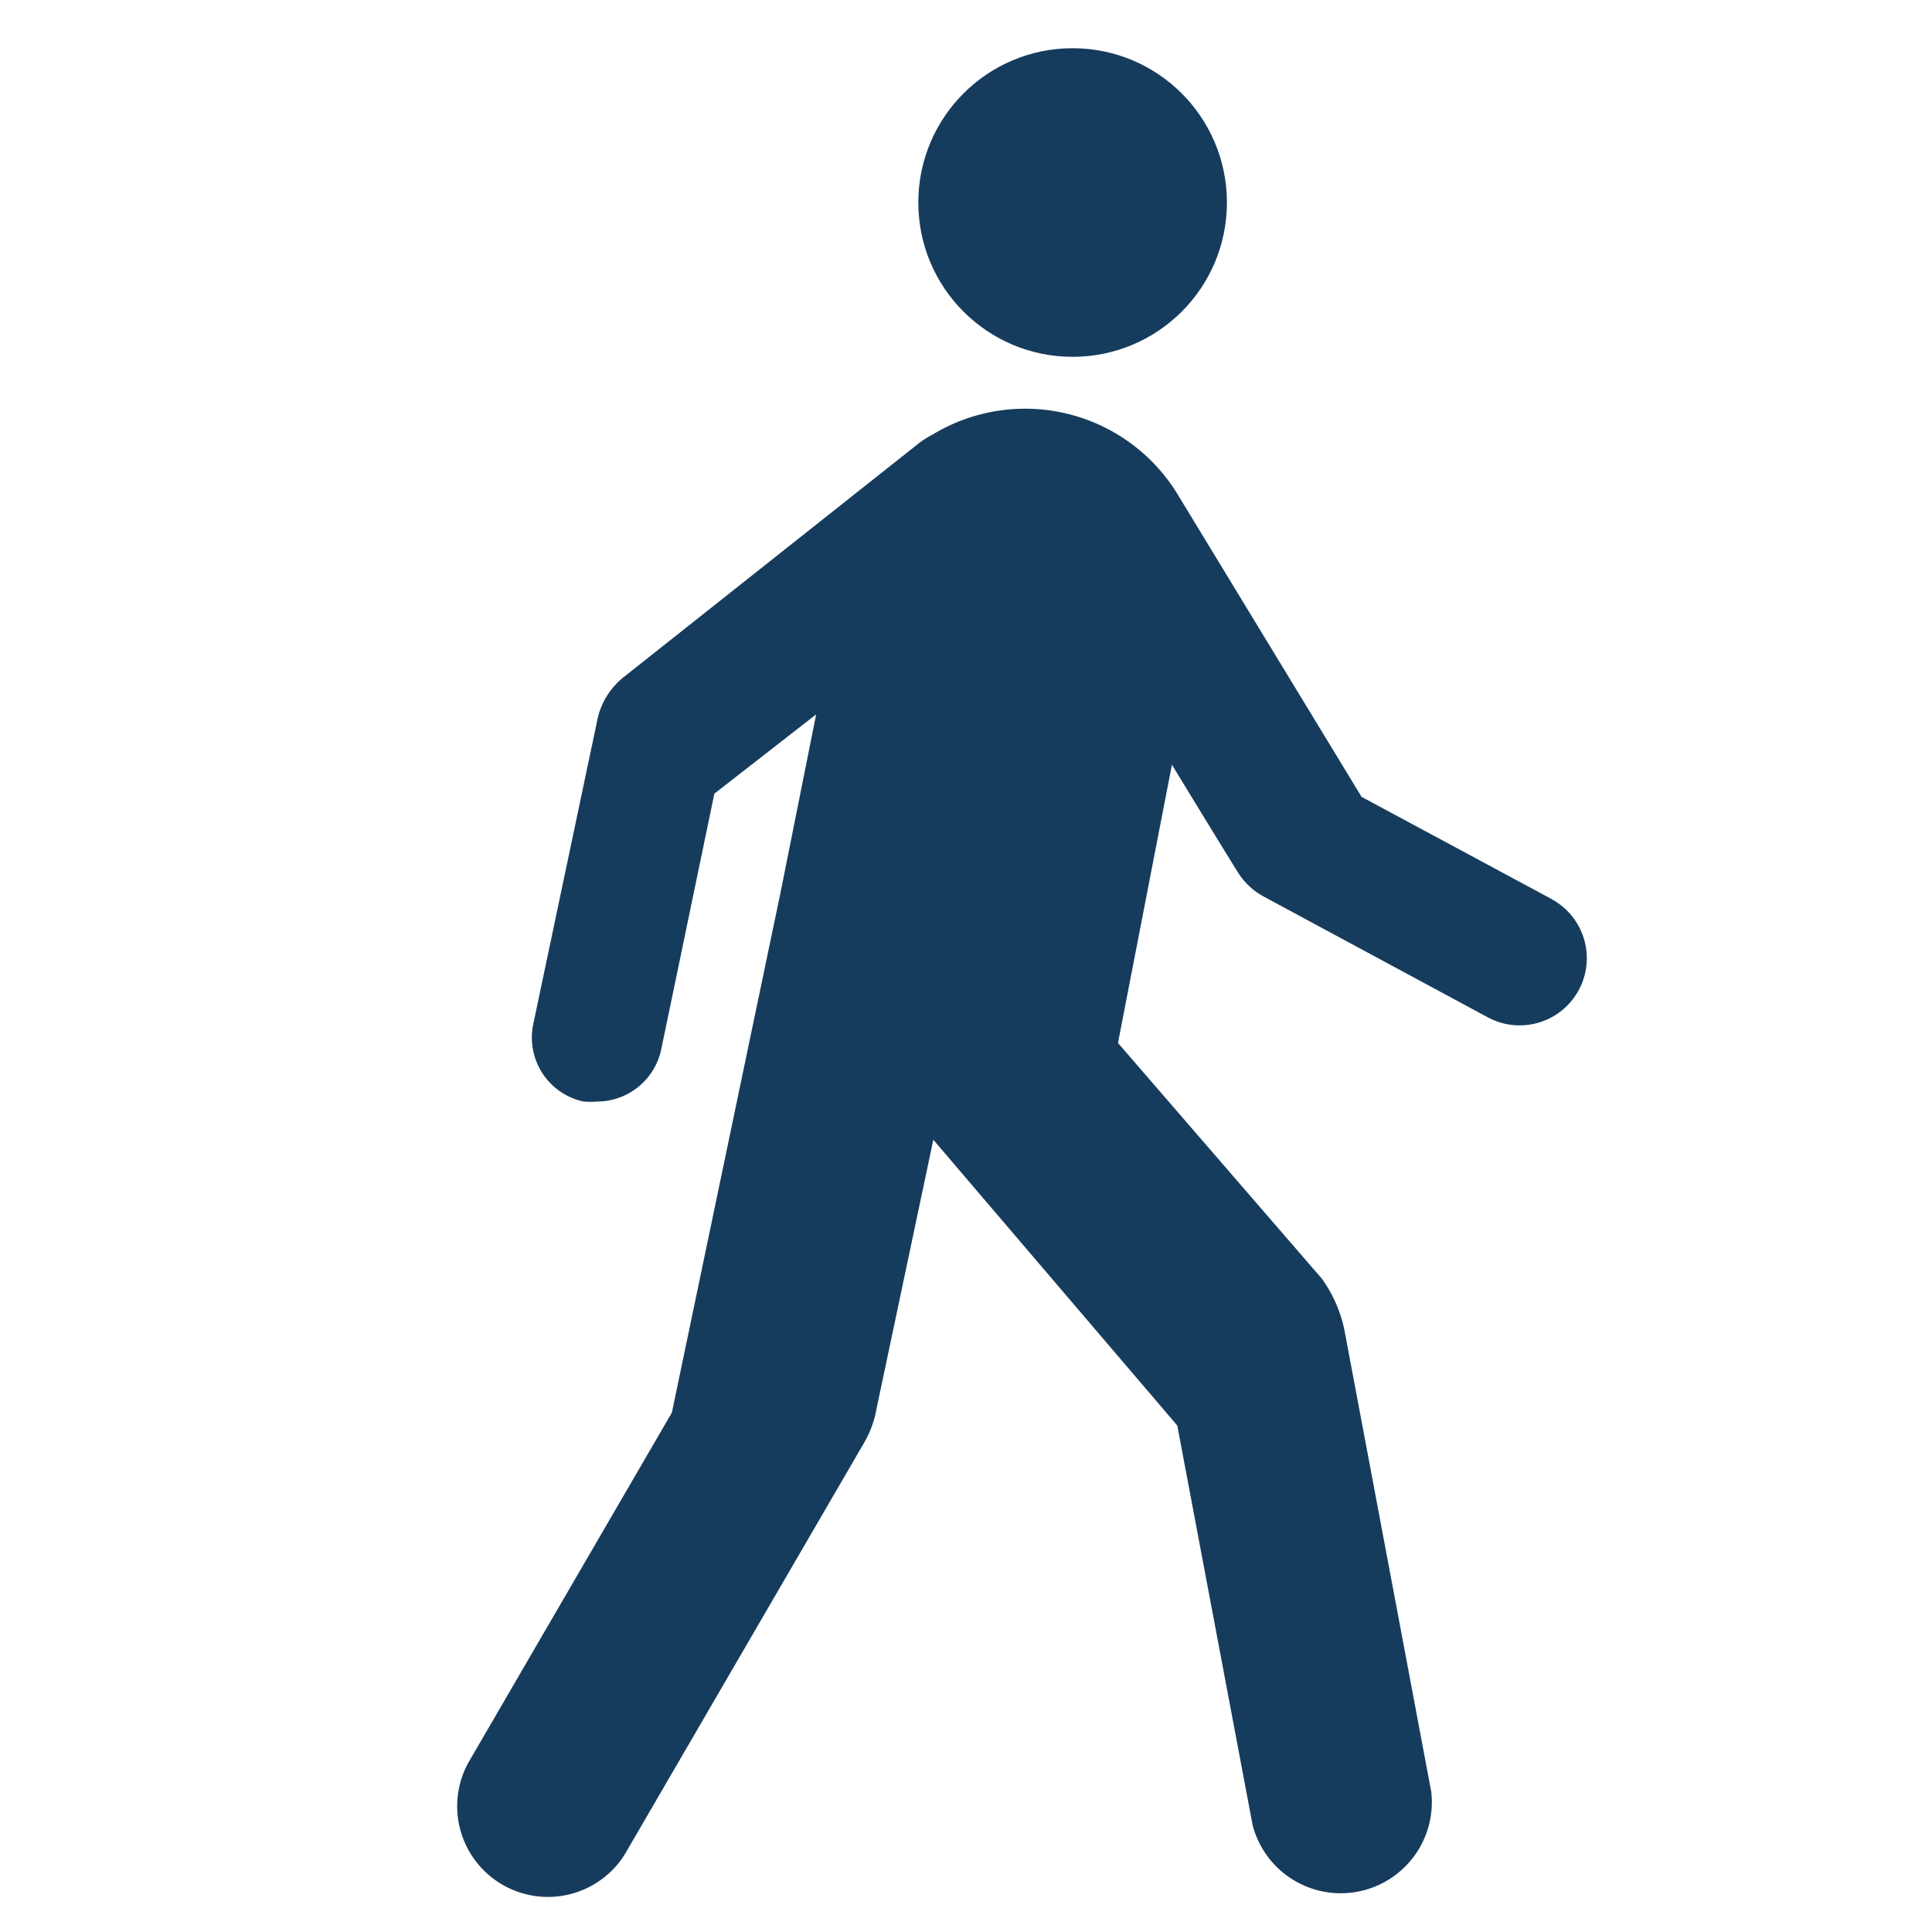
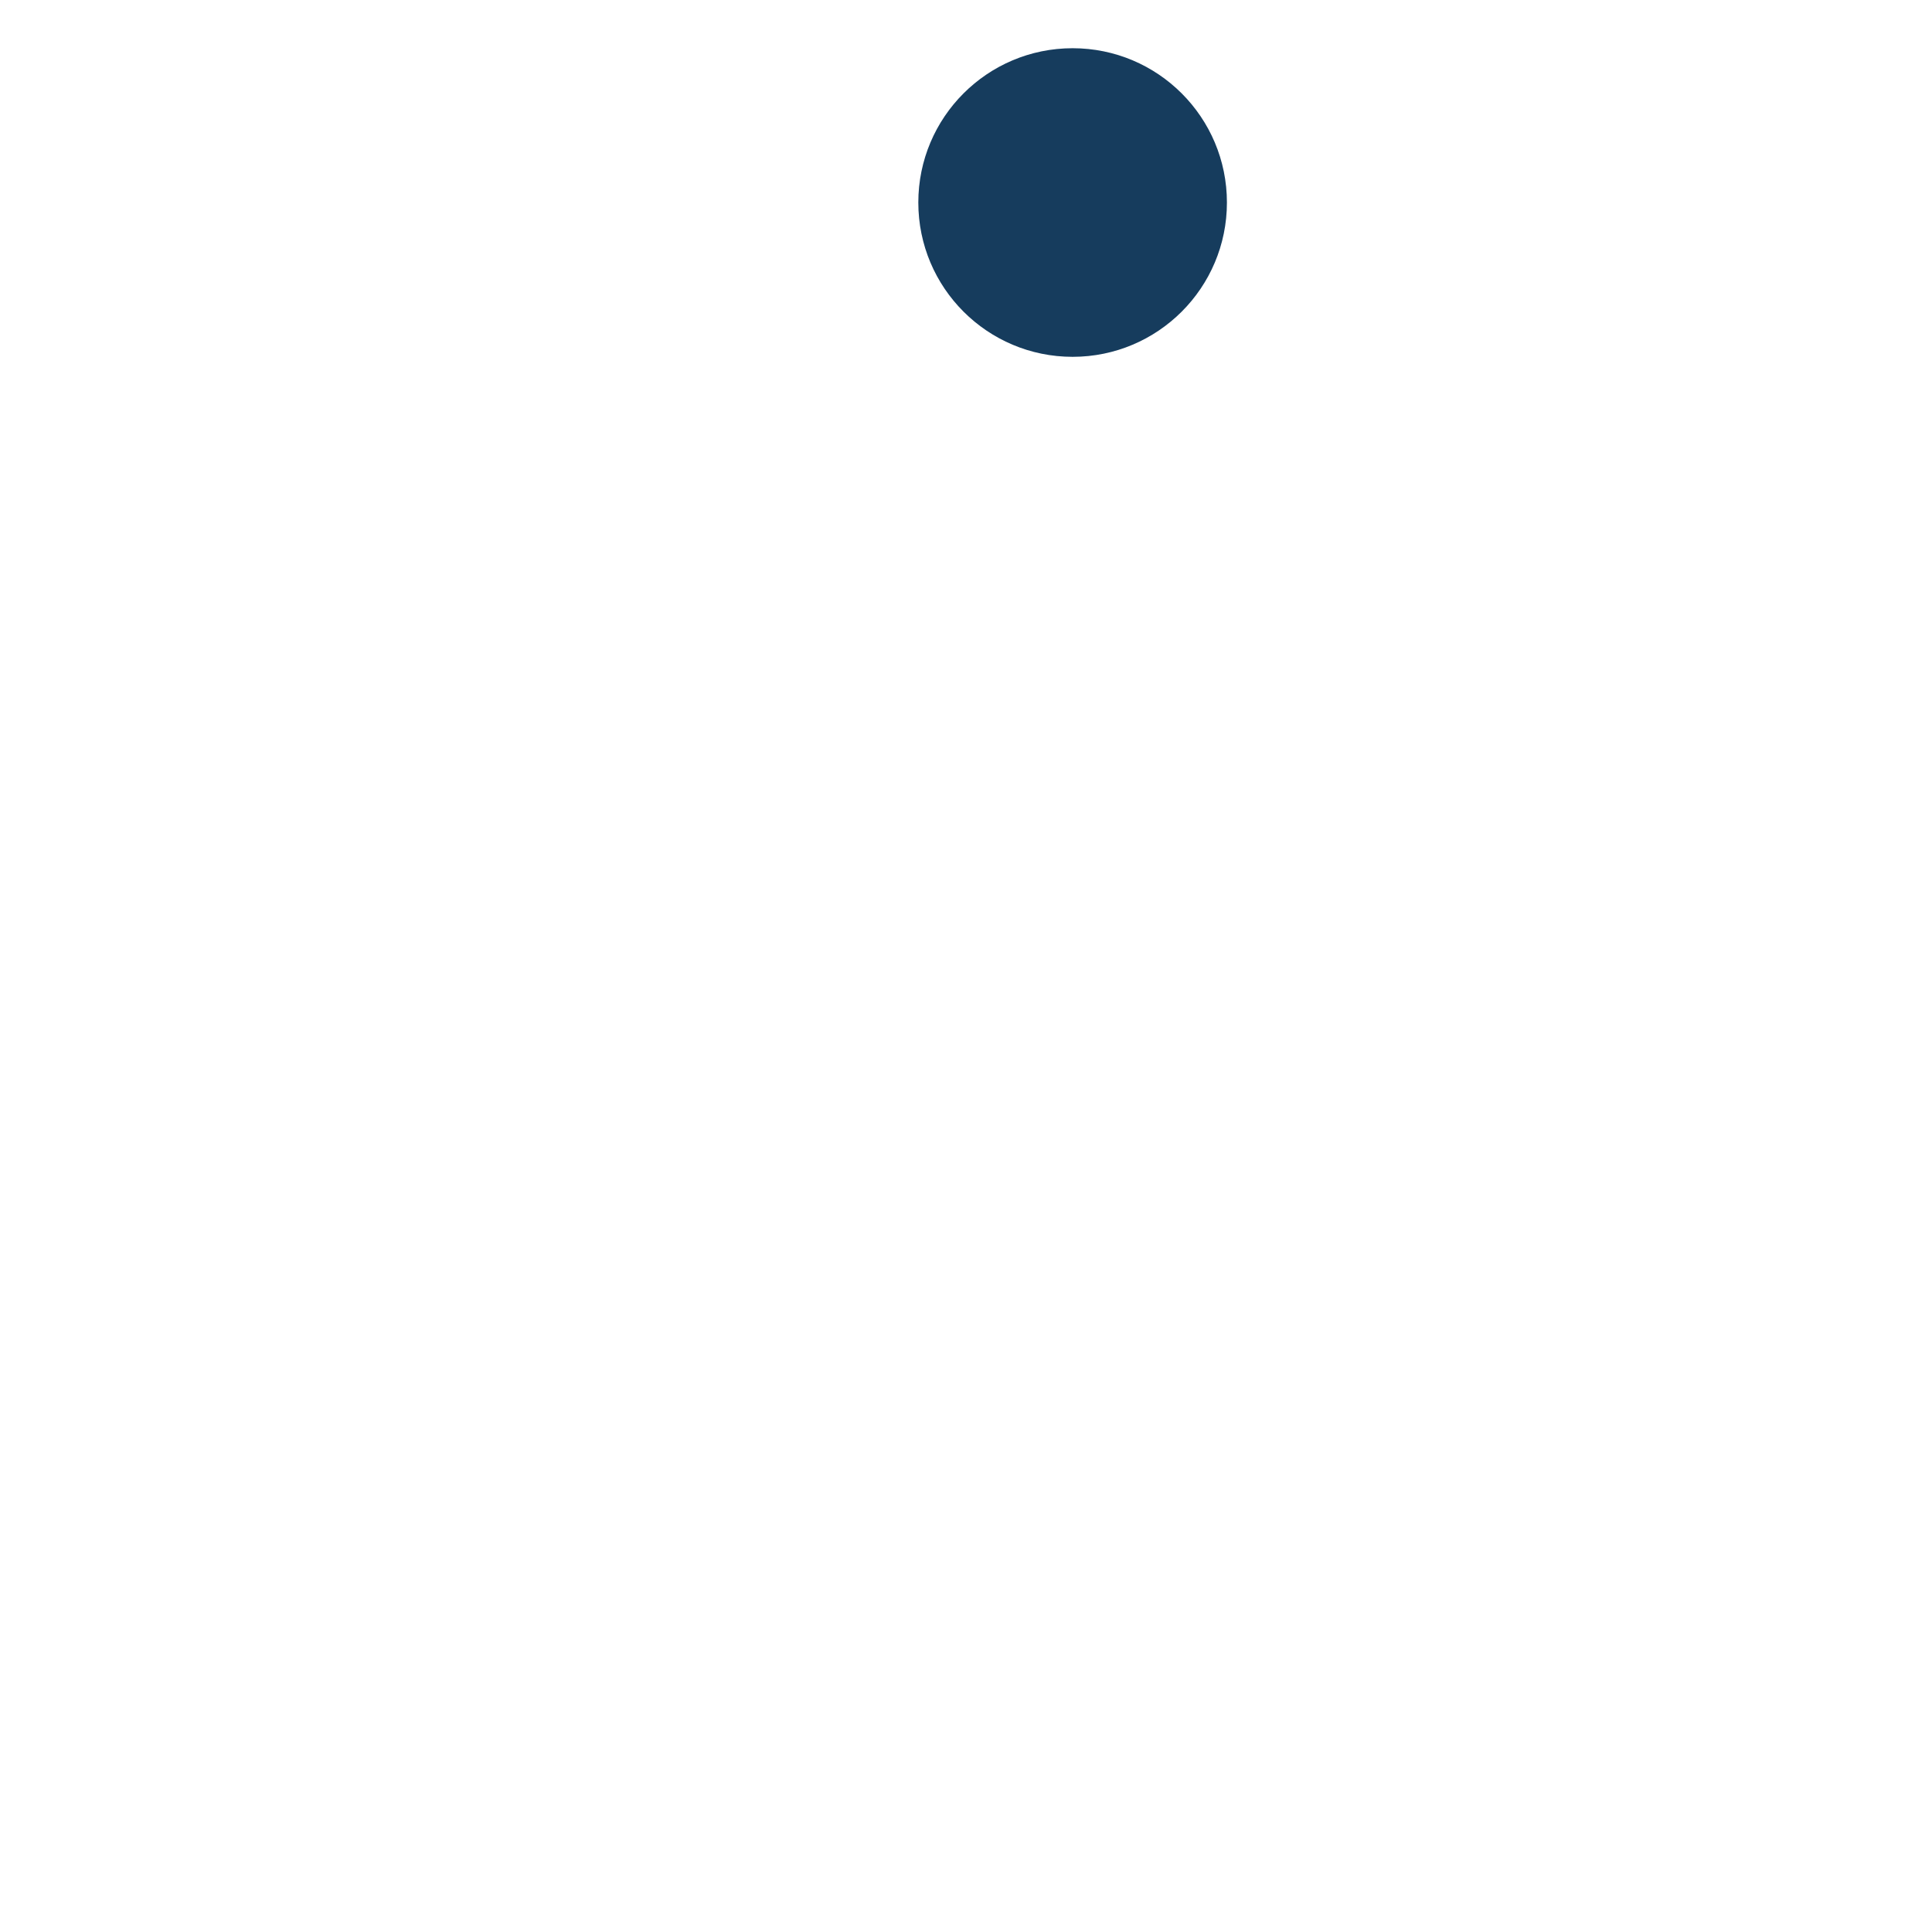
<svg xmlns="http://www.w3.org/2000/svg" id="Layer_1" data-name="Layer 1" width="0.75in" height="0.75in" viewBox="0 0 54.09 54.09">
  <defs>
    <style>
      .cls-1 {
        fill: #163c5d;
      }
    </style>
  </defs>
  <circle id="Ellipse_24" data-name="Ellipse 24" class="cls-1" cx="30.03" cy="5.67" r="4.32" />
-   <path id="Path_235" data-name="Path 235" class="cls-1" d="M43.44,25.17l-5.32-2.86L33,13.89v0h0a5,5,0,0,0-6.88-1.73,2.85,2.85,0,0,0-.37.23l-8.28,6.56a2.08,2.08,0,0,0-.76,1.27s-1.78,8.45-1.78,8.45a1.83,1.83,0,0,0,1.41,2.17h0a2.33,2.33,0,0,0,.38,0,1.84,1.84,0,0,0,1.79-1.45L20,22.22l0,0L22.85,20l-1,5L18.81,39.55,13.1,49.37a2.54,2.54,0,0,0,4.39,2.55L24.2,40.38a2.87,2.87,0,0,0,.34-.94l1.59-7.53,6.83,8L35.07,51.1a2.55,2.55,0,0,0,5-.94L37.64,37.24A3.72,3.72,0,0,0,37,35.79L31.3,29.2l1.51-7.79s1.8,2.95,1.84,3a1.93,1.93,0,0,0,.71.68l6.29,3.39a1.88,1.88,0,0,0,1.82-3.29l0,0Z" />
</svg>